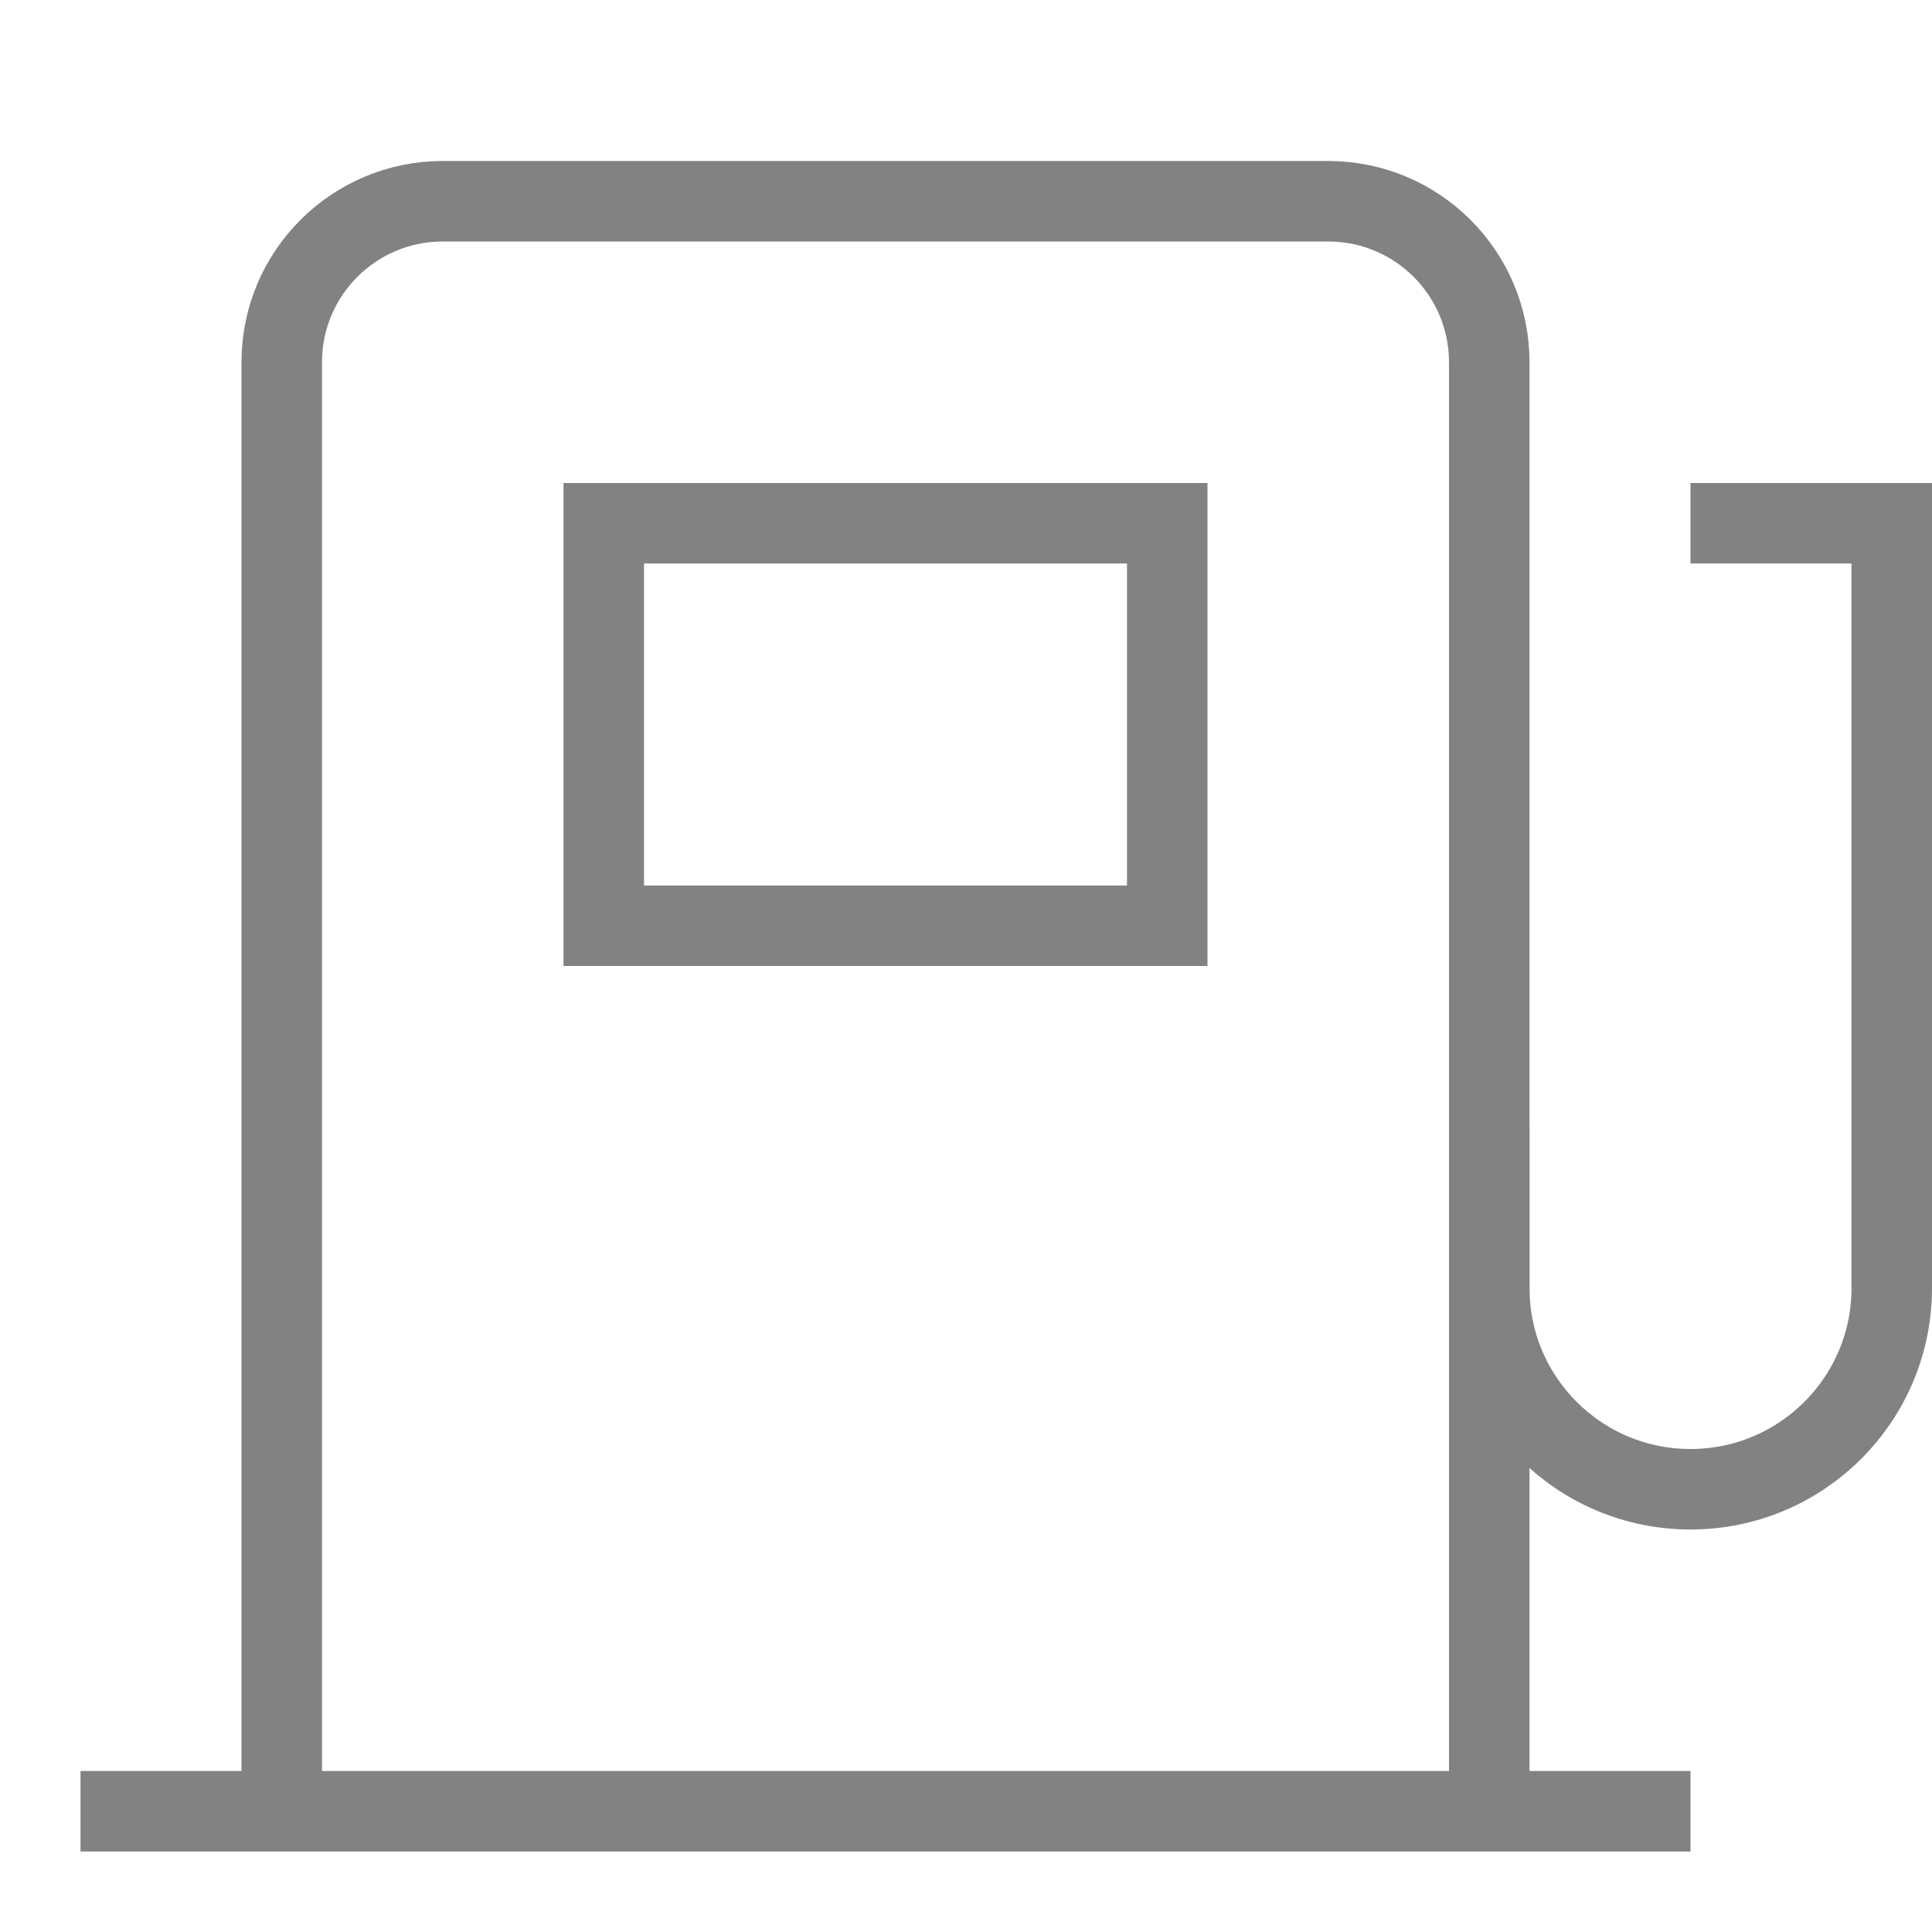
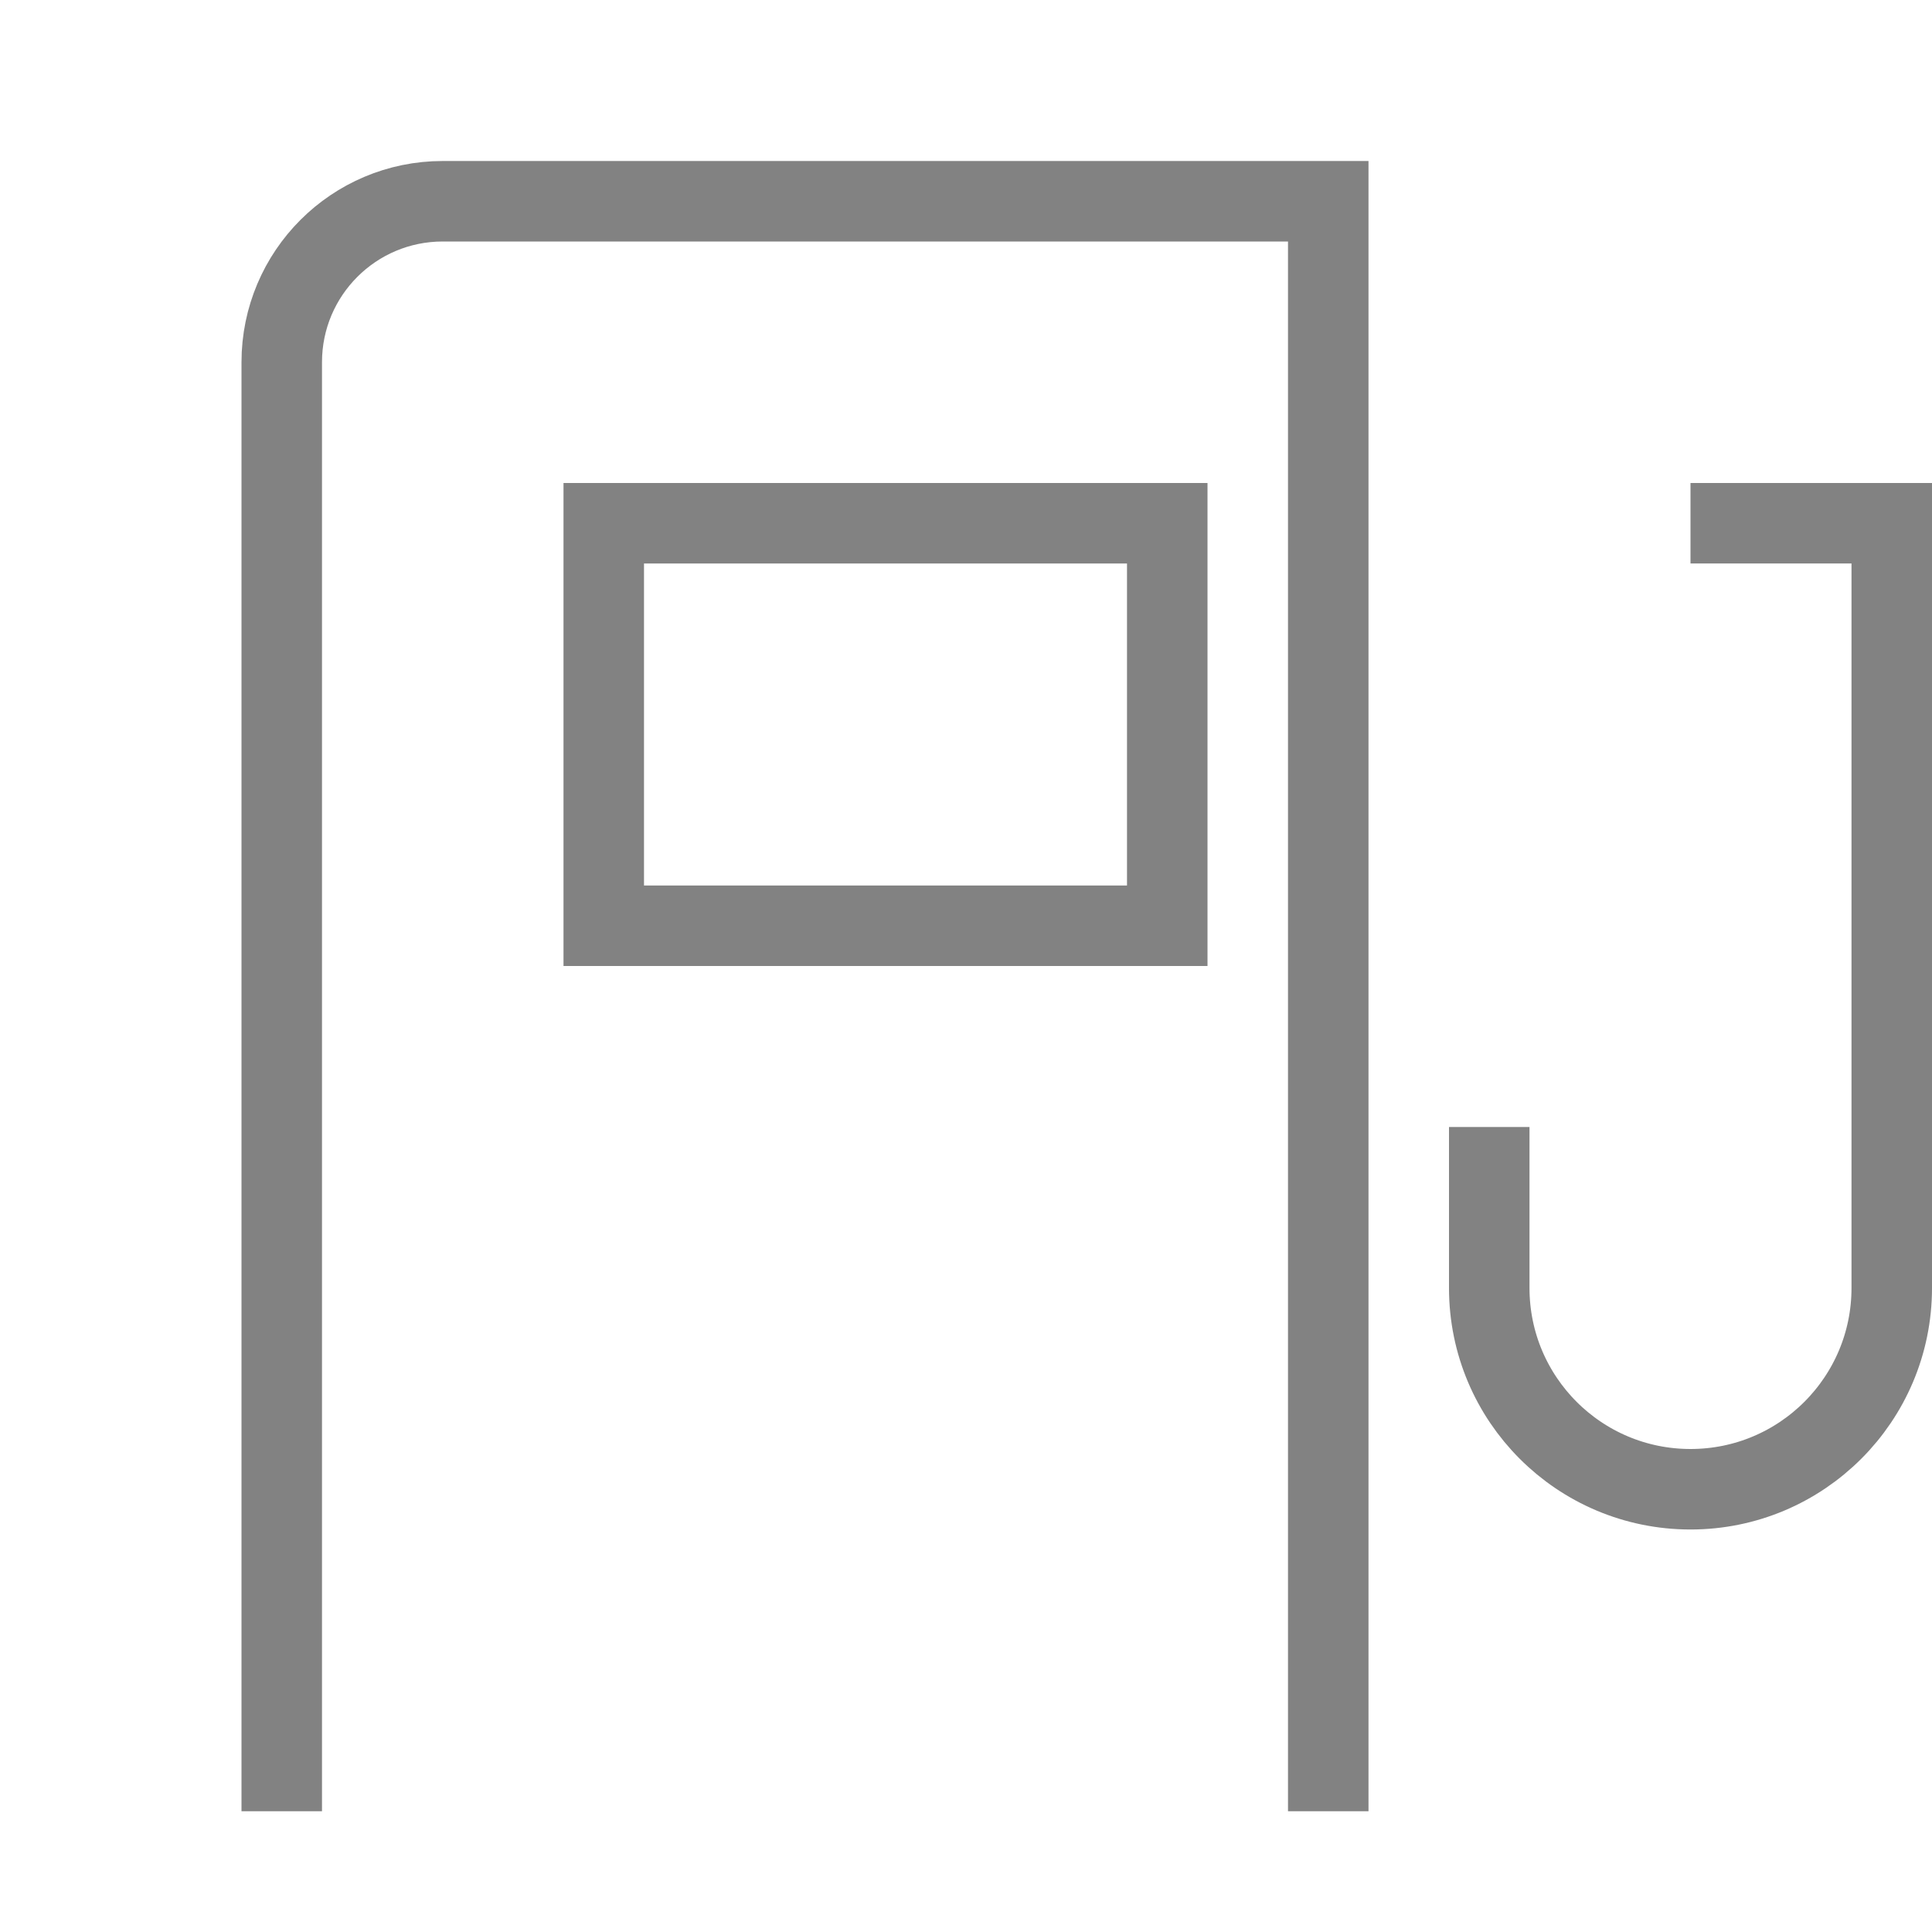
<svg xmlns="http://www.w3.org/2000/svg" width="24" height="24" viewBox="0 0 24 24" fill="none">
  <path d="M18.5 14.5V16C18.5 17.381 19.619 18.5 21 18.5C22.381 18.5 23.5 17.381 23.5 16V6.5H21.5" stroke="#828282" stroke-miterlimit="10" stroke-linecap="square" />
  <path d="M14.5 6.5H7.5V11.5H14.5V6.5Z" stroke="#828282" stroke-miterlimit="10" stroke-linecap="square" />
-   <path d="M3.5 22.5V4.5C3.5 3.395 4.395 2.5 5.5 2.5H16.5C17.605 2.5 18.5 3.395 18.5 4.5V22.5" stroke="#828282" stroke-miterlimit="10" />
-   <path d="M1.5 22.5H20.5" stroke="#828282" stroke-miterlimit="10" stroke-linecap="square" />
+   <path d="M3.5 22.5V4.5C3.5 3.395 4.395 2.5 5.5 2.5H16.5V22.5" stroke="#828282" stroke-miterlimit="10" />
</svg>